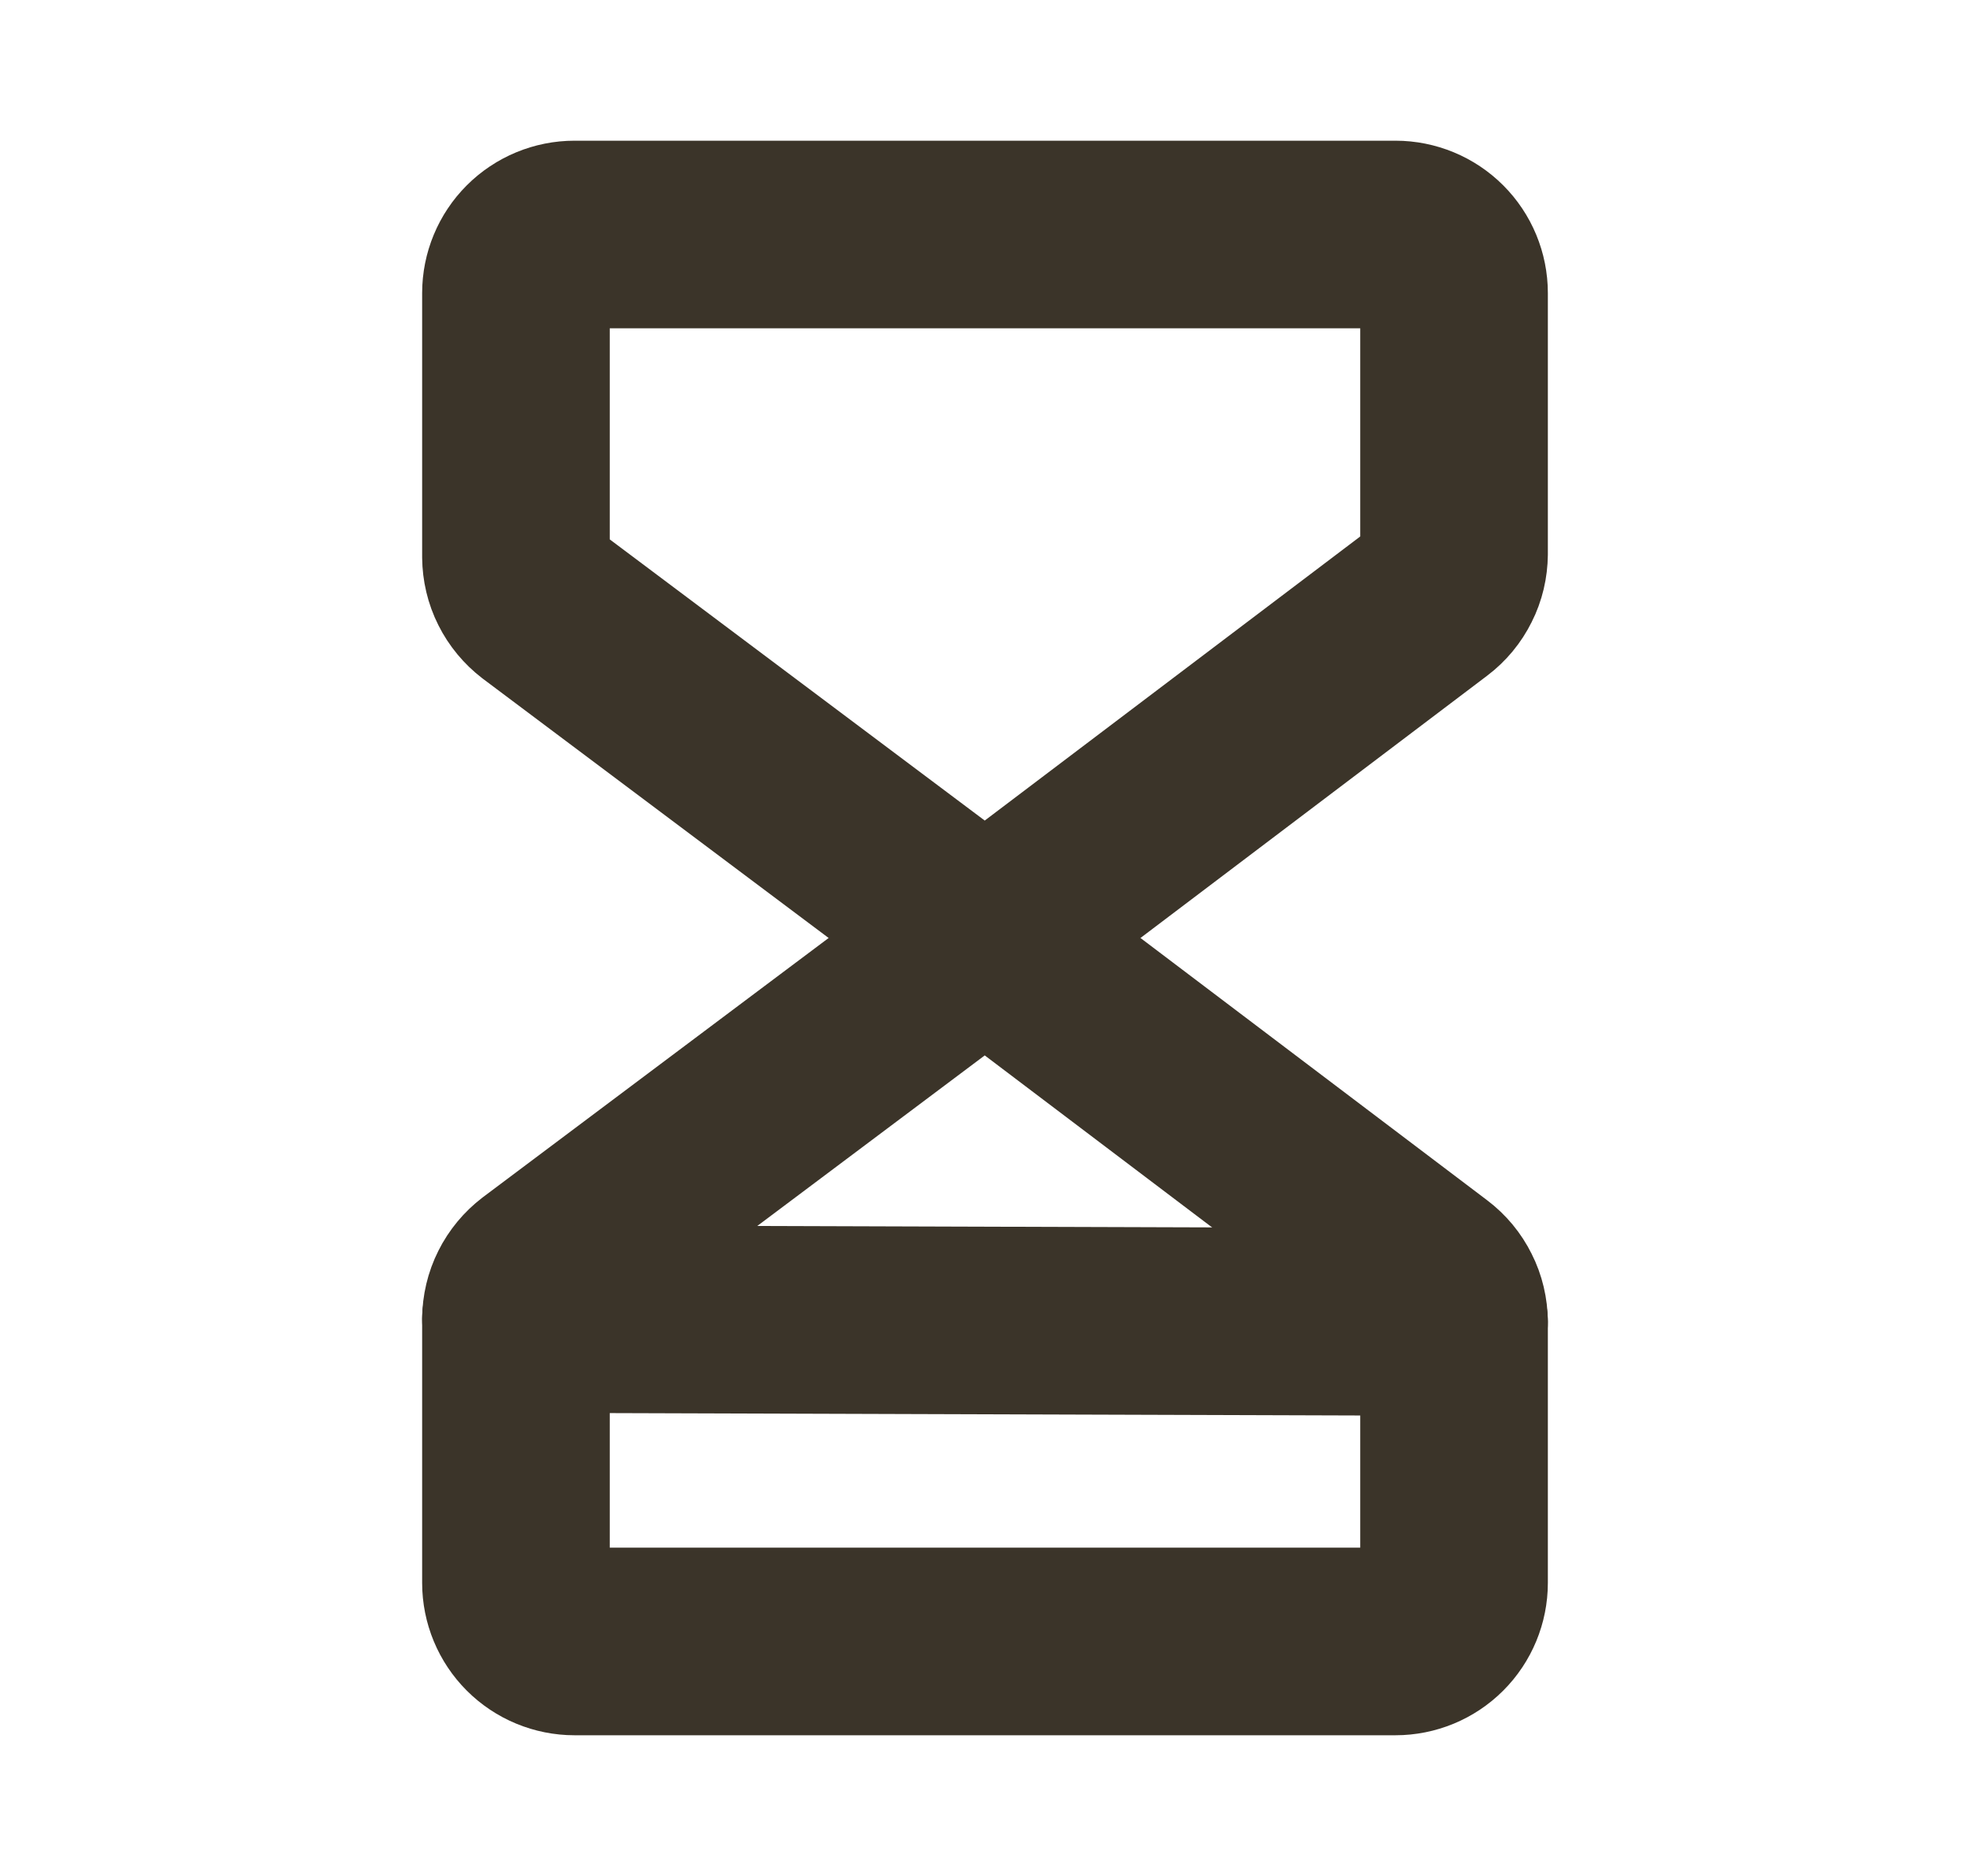
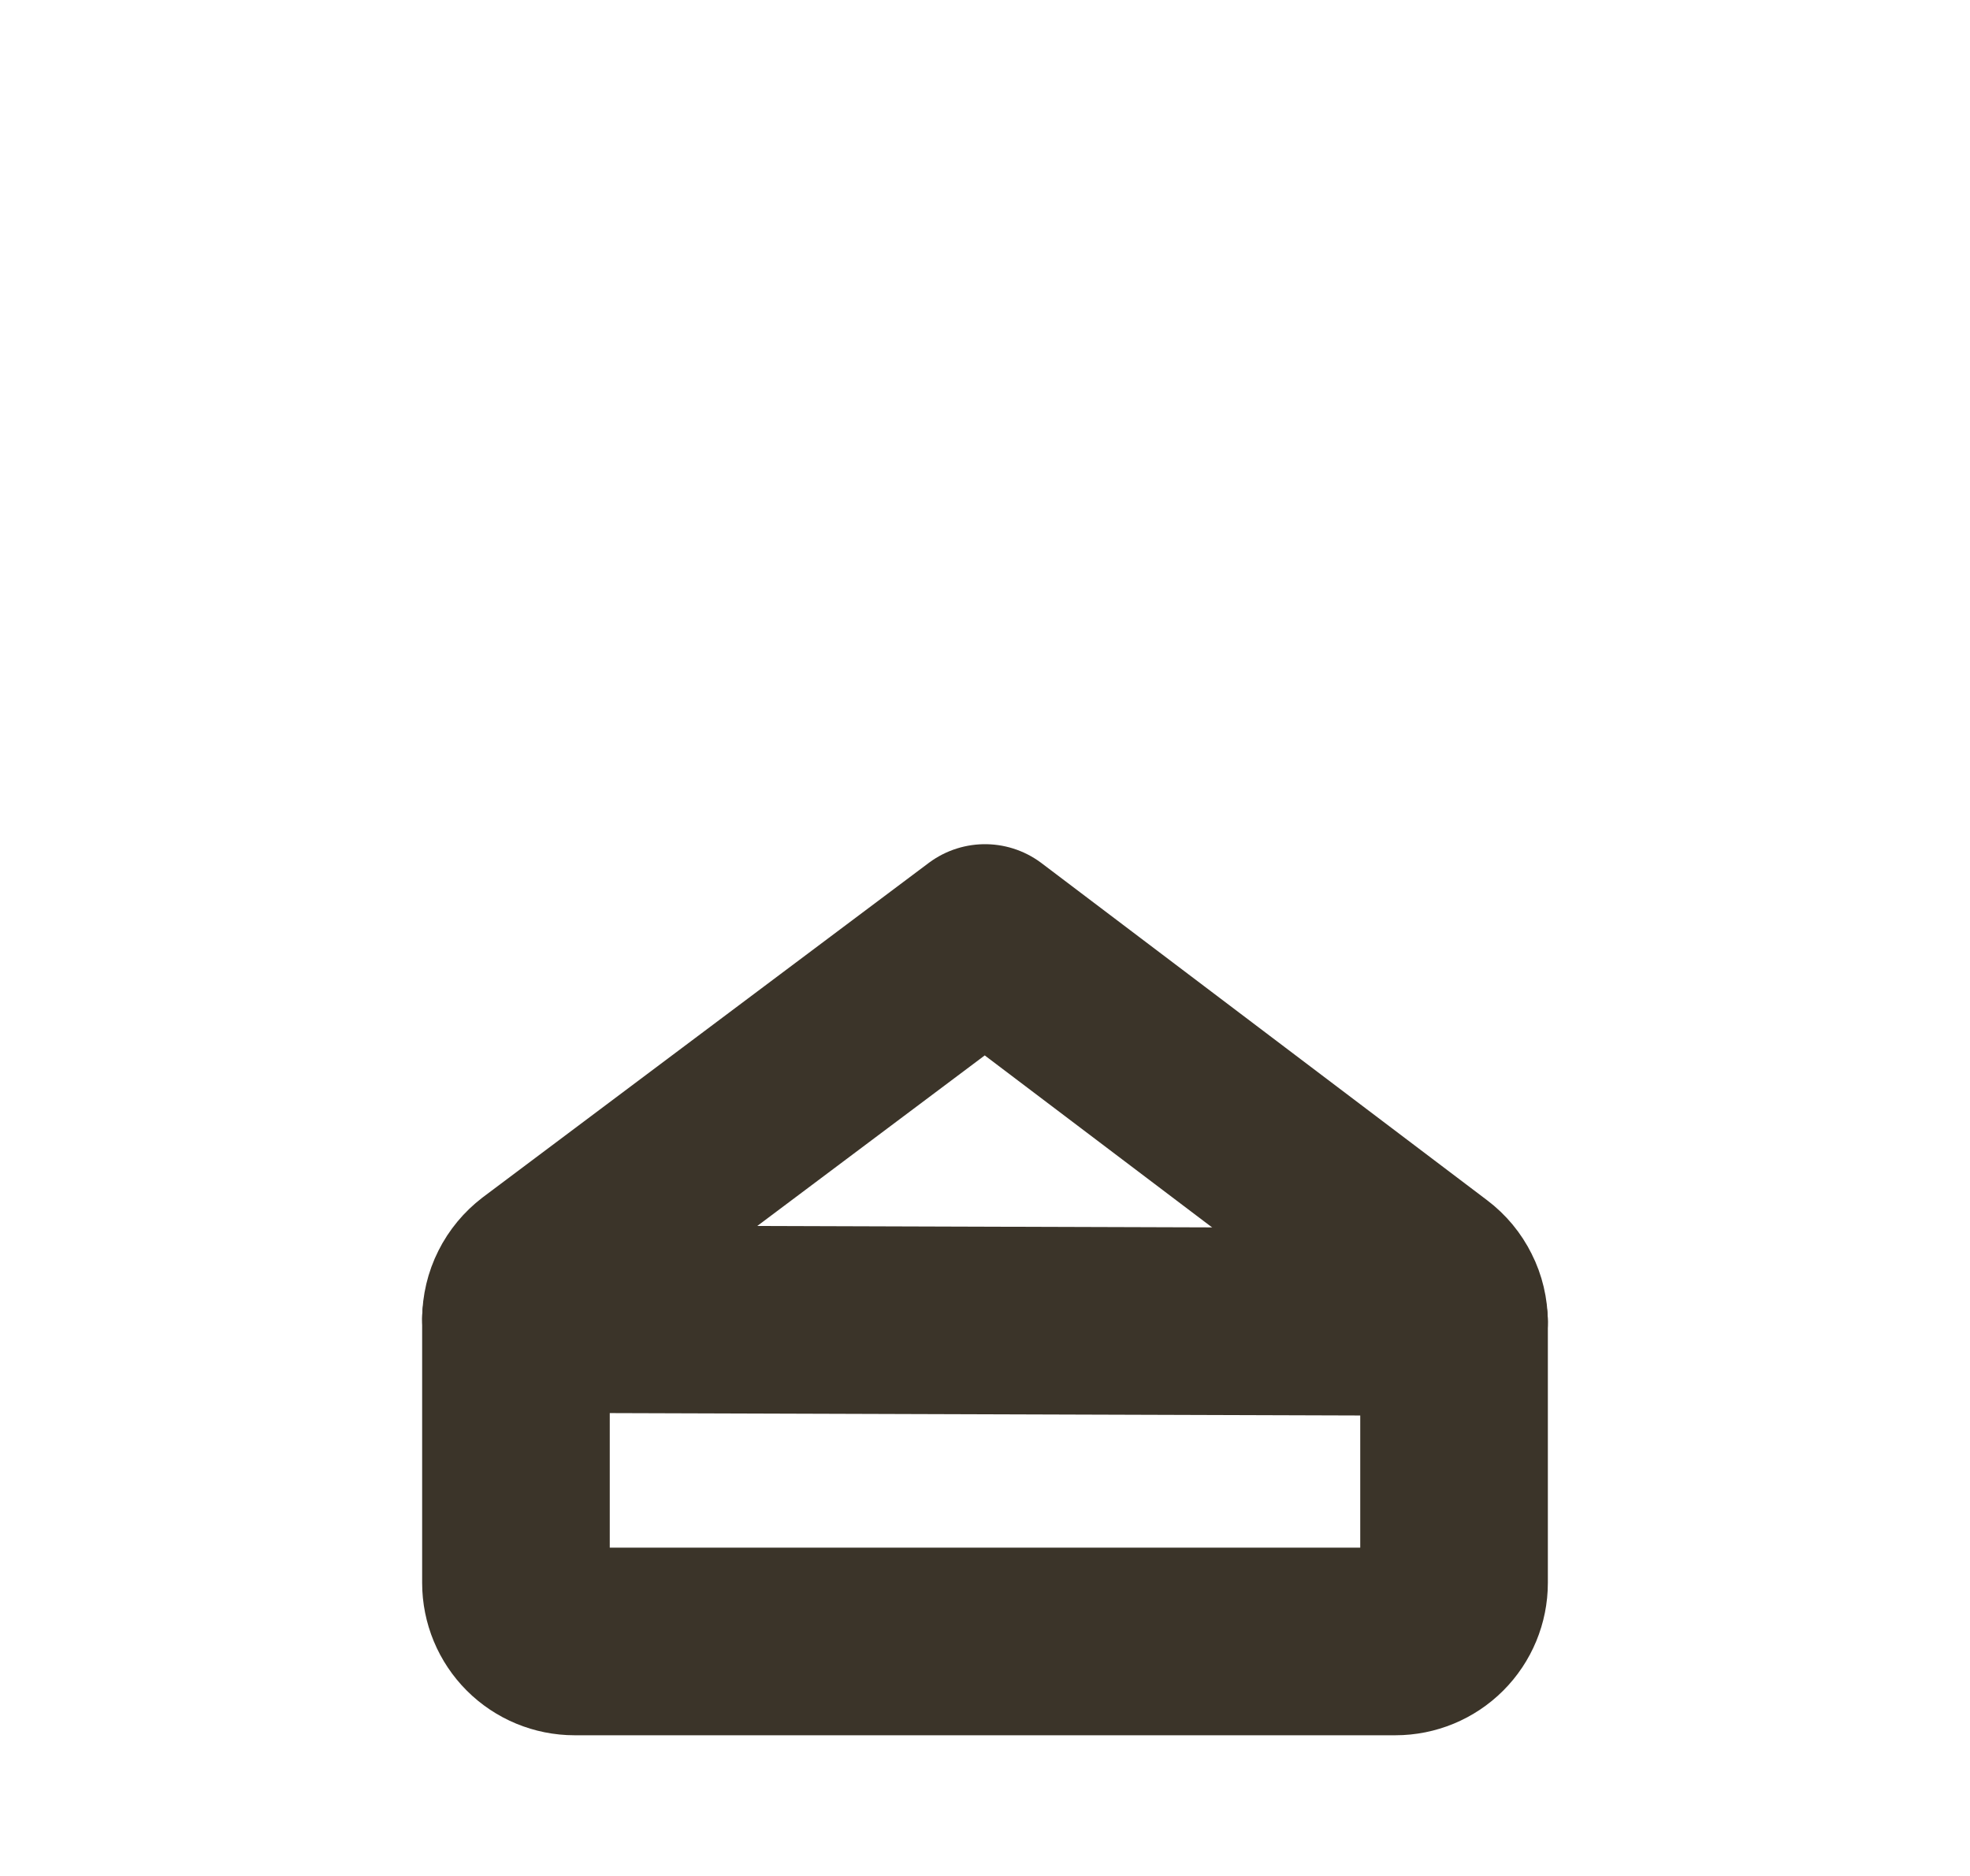
<svg xmlns="http://www.w3.org/2000/svg" width="21" height="20" viewBox="0 0 21 20" fill="none">
-   <path d="M10.5 10L5.75 6.438C5.673 6.379 5.61 6.303 5.567 6.217C5.523 6.13 5.501 6.034 5.5 5.938V3.125C5.5 2.959 5.566 2.8 5.683 2.683C5.8 2.566 5.959 2.5 6.125 2.5H14.875C15.041 2.5 15.2 2.566 15.317 2.683C15.434 2.8 15.5 2.959 15.5 3.125V5.906C15.499 6.003 15.477 6.099 15.433 6.185C15.39 6.272 15.327 6.348 15.25 6.406L10.5 10Z" stroke="#3B3429" stroke-width="2" stroke-linecap="round" stroke-linejoin="round" />
  <path d="M10.5 10L5.75 13.562C5.673 13.621 5.61 13.697 5.567 13.783C5.523 13.87 5.501 13.966 5.5 14.062V16.875C5.5 17.041 5.566 17.2 5.683 17.317C5.8 17.434 5.959 17.5 6.125 17.5H14.875C15.041 17.5 15.2 17.434 15.317 17.317C15.434 17.2 15.5 17.041 15.5 16.875V14.094C15.499 13.997 15.477 13.901 15.433 13.815C15.39 13.728 15.327 13.652 15.25 13.594L10.5 10Z" stroke="#3B3429" stroke-width="2" stroke-linecap="round" stroke-linejoin="round" />
  <path d="M15.5 14.094L5.5 14.062" stroke="#3B3429" stroke-width="2" stroke-linecap="round" stroke-linejoin="round" />
</svg>